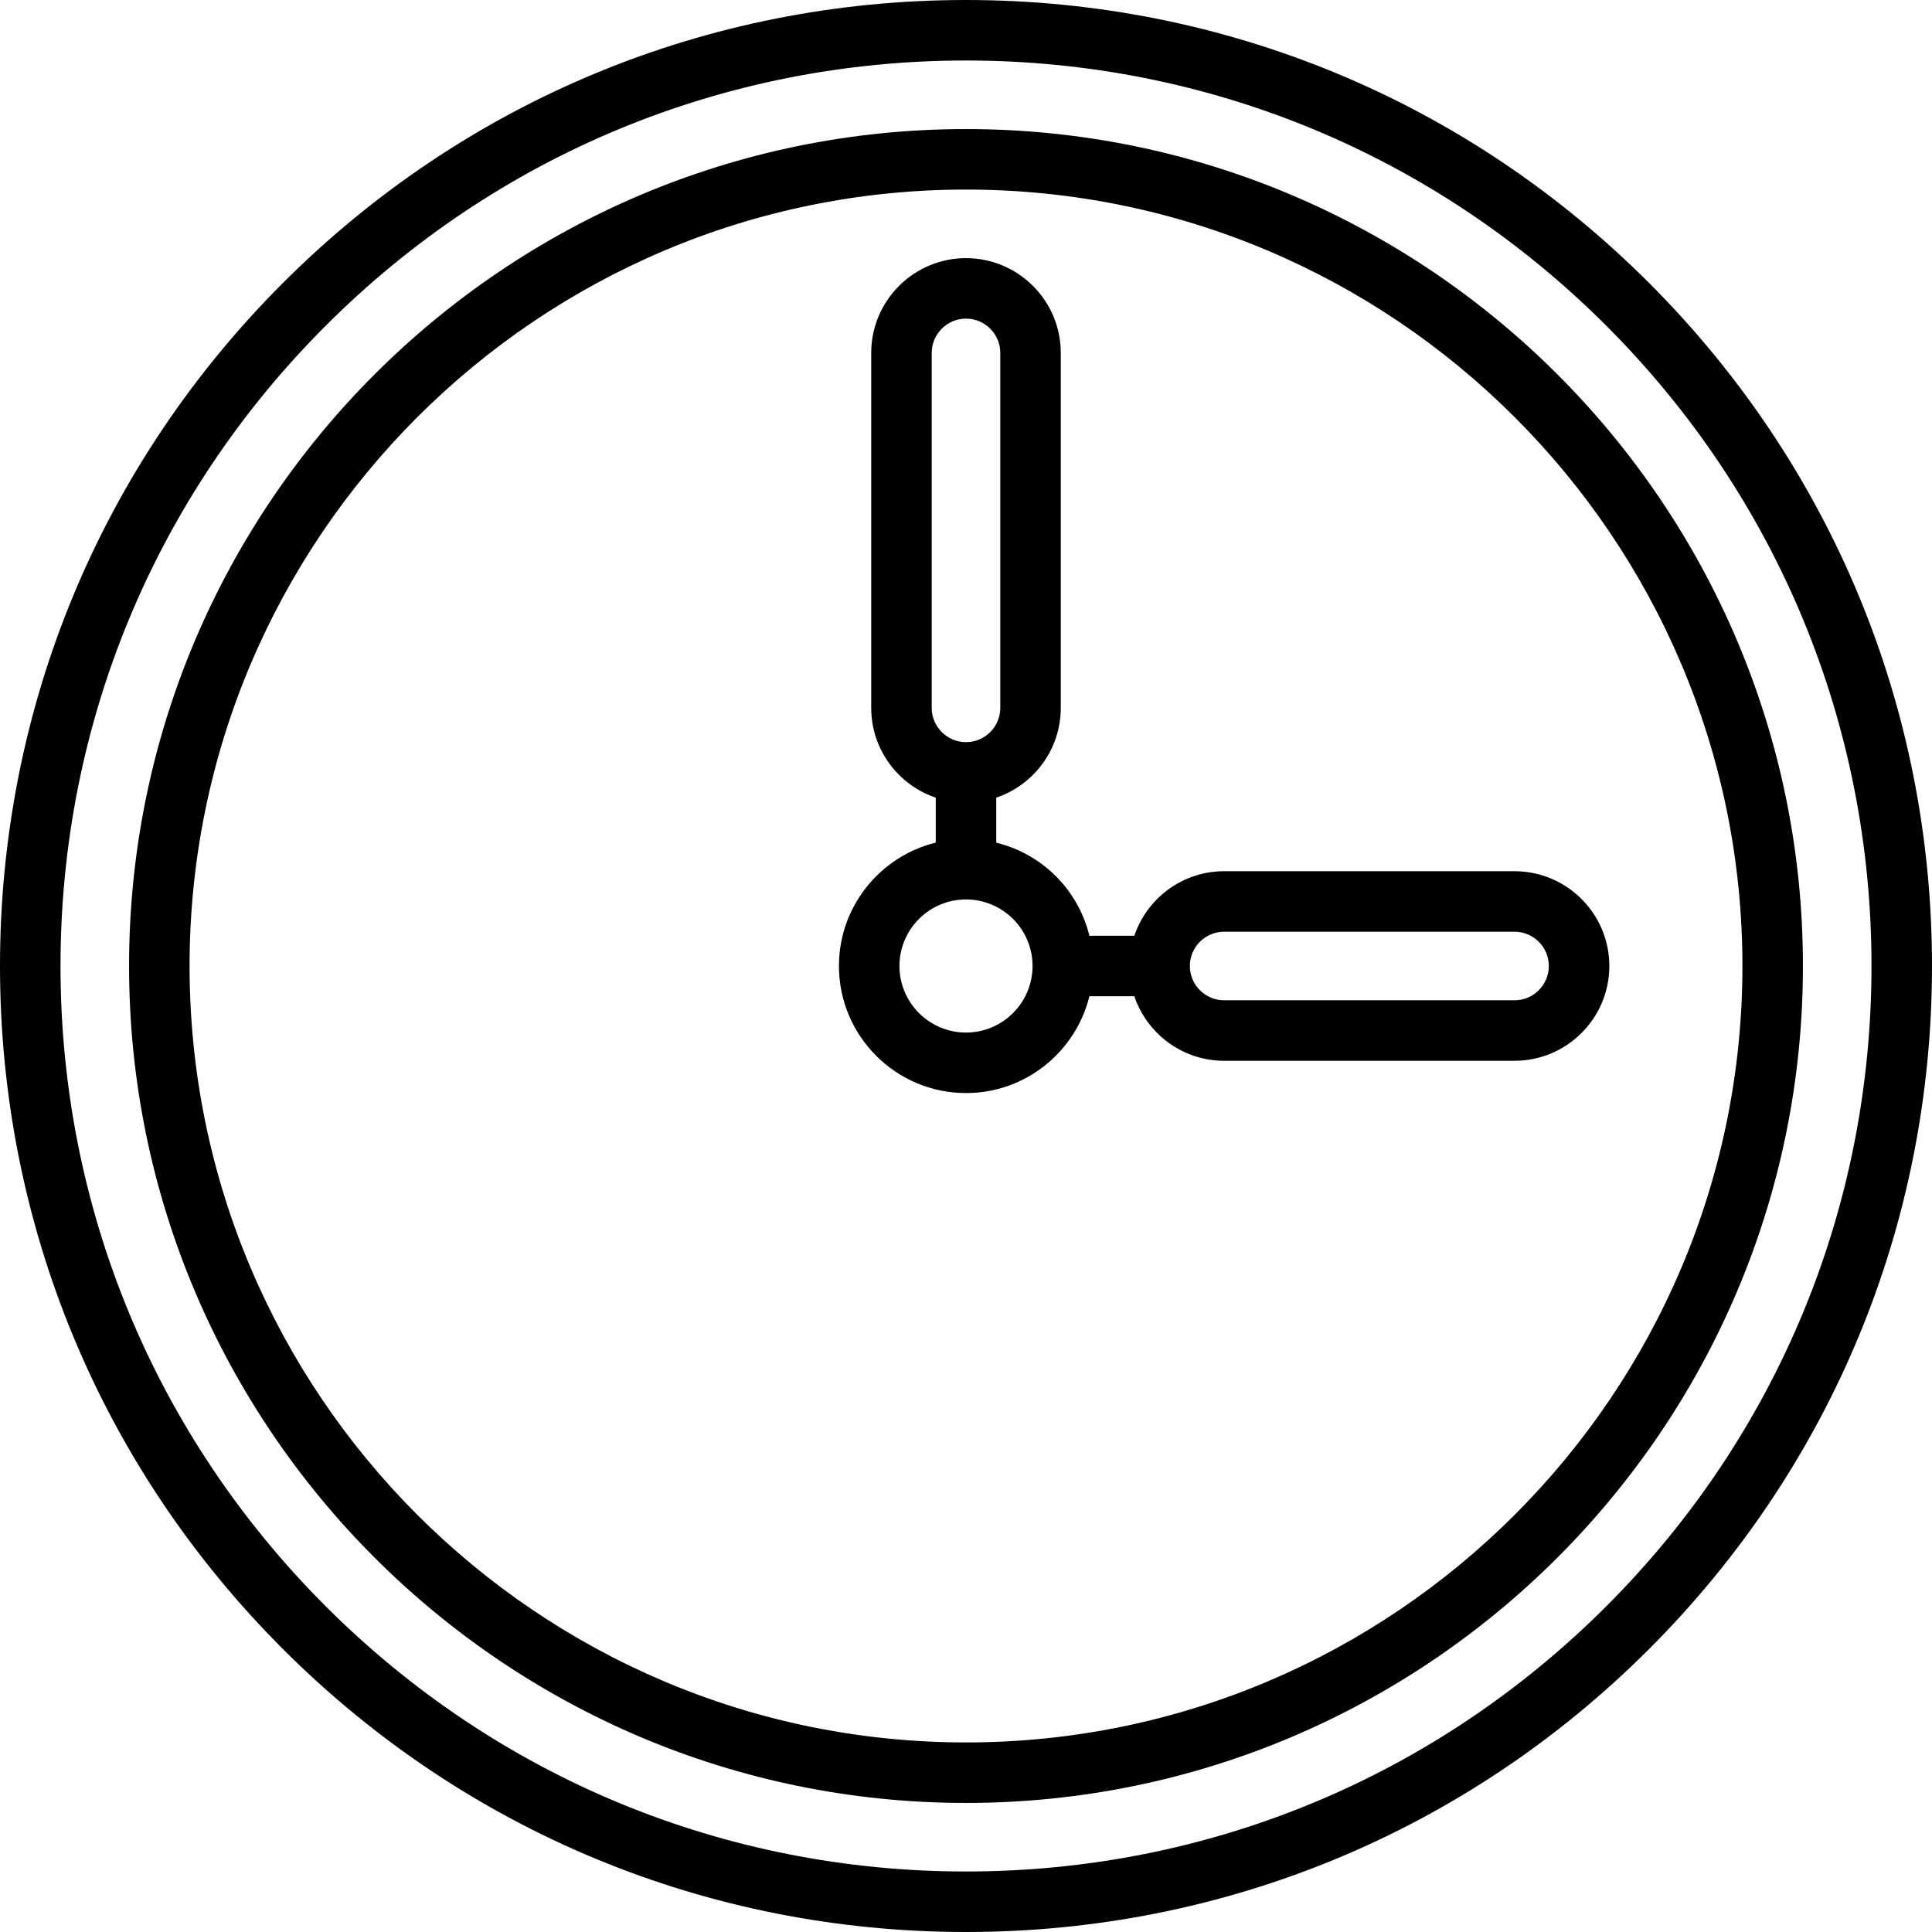
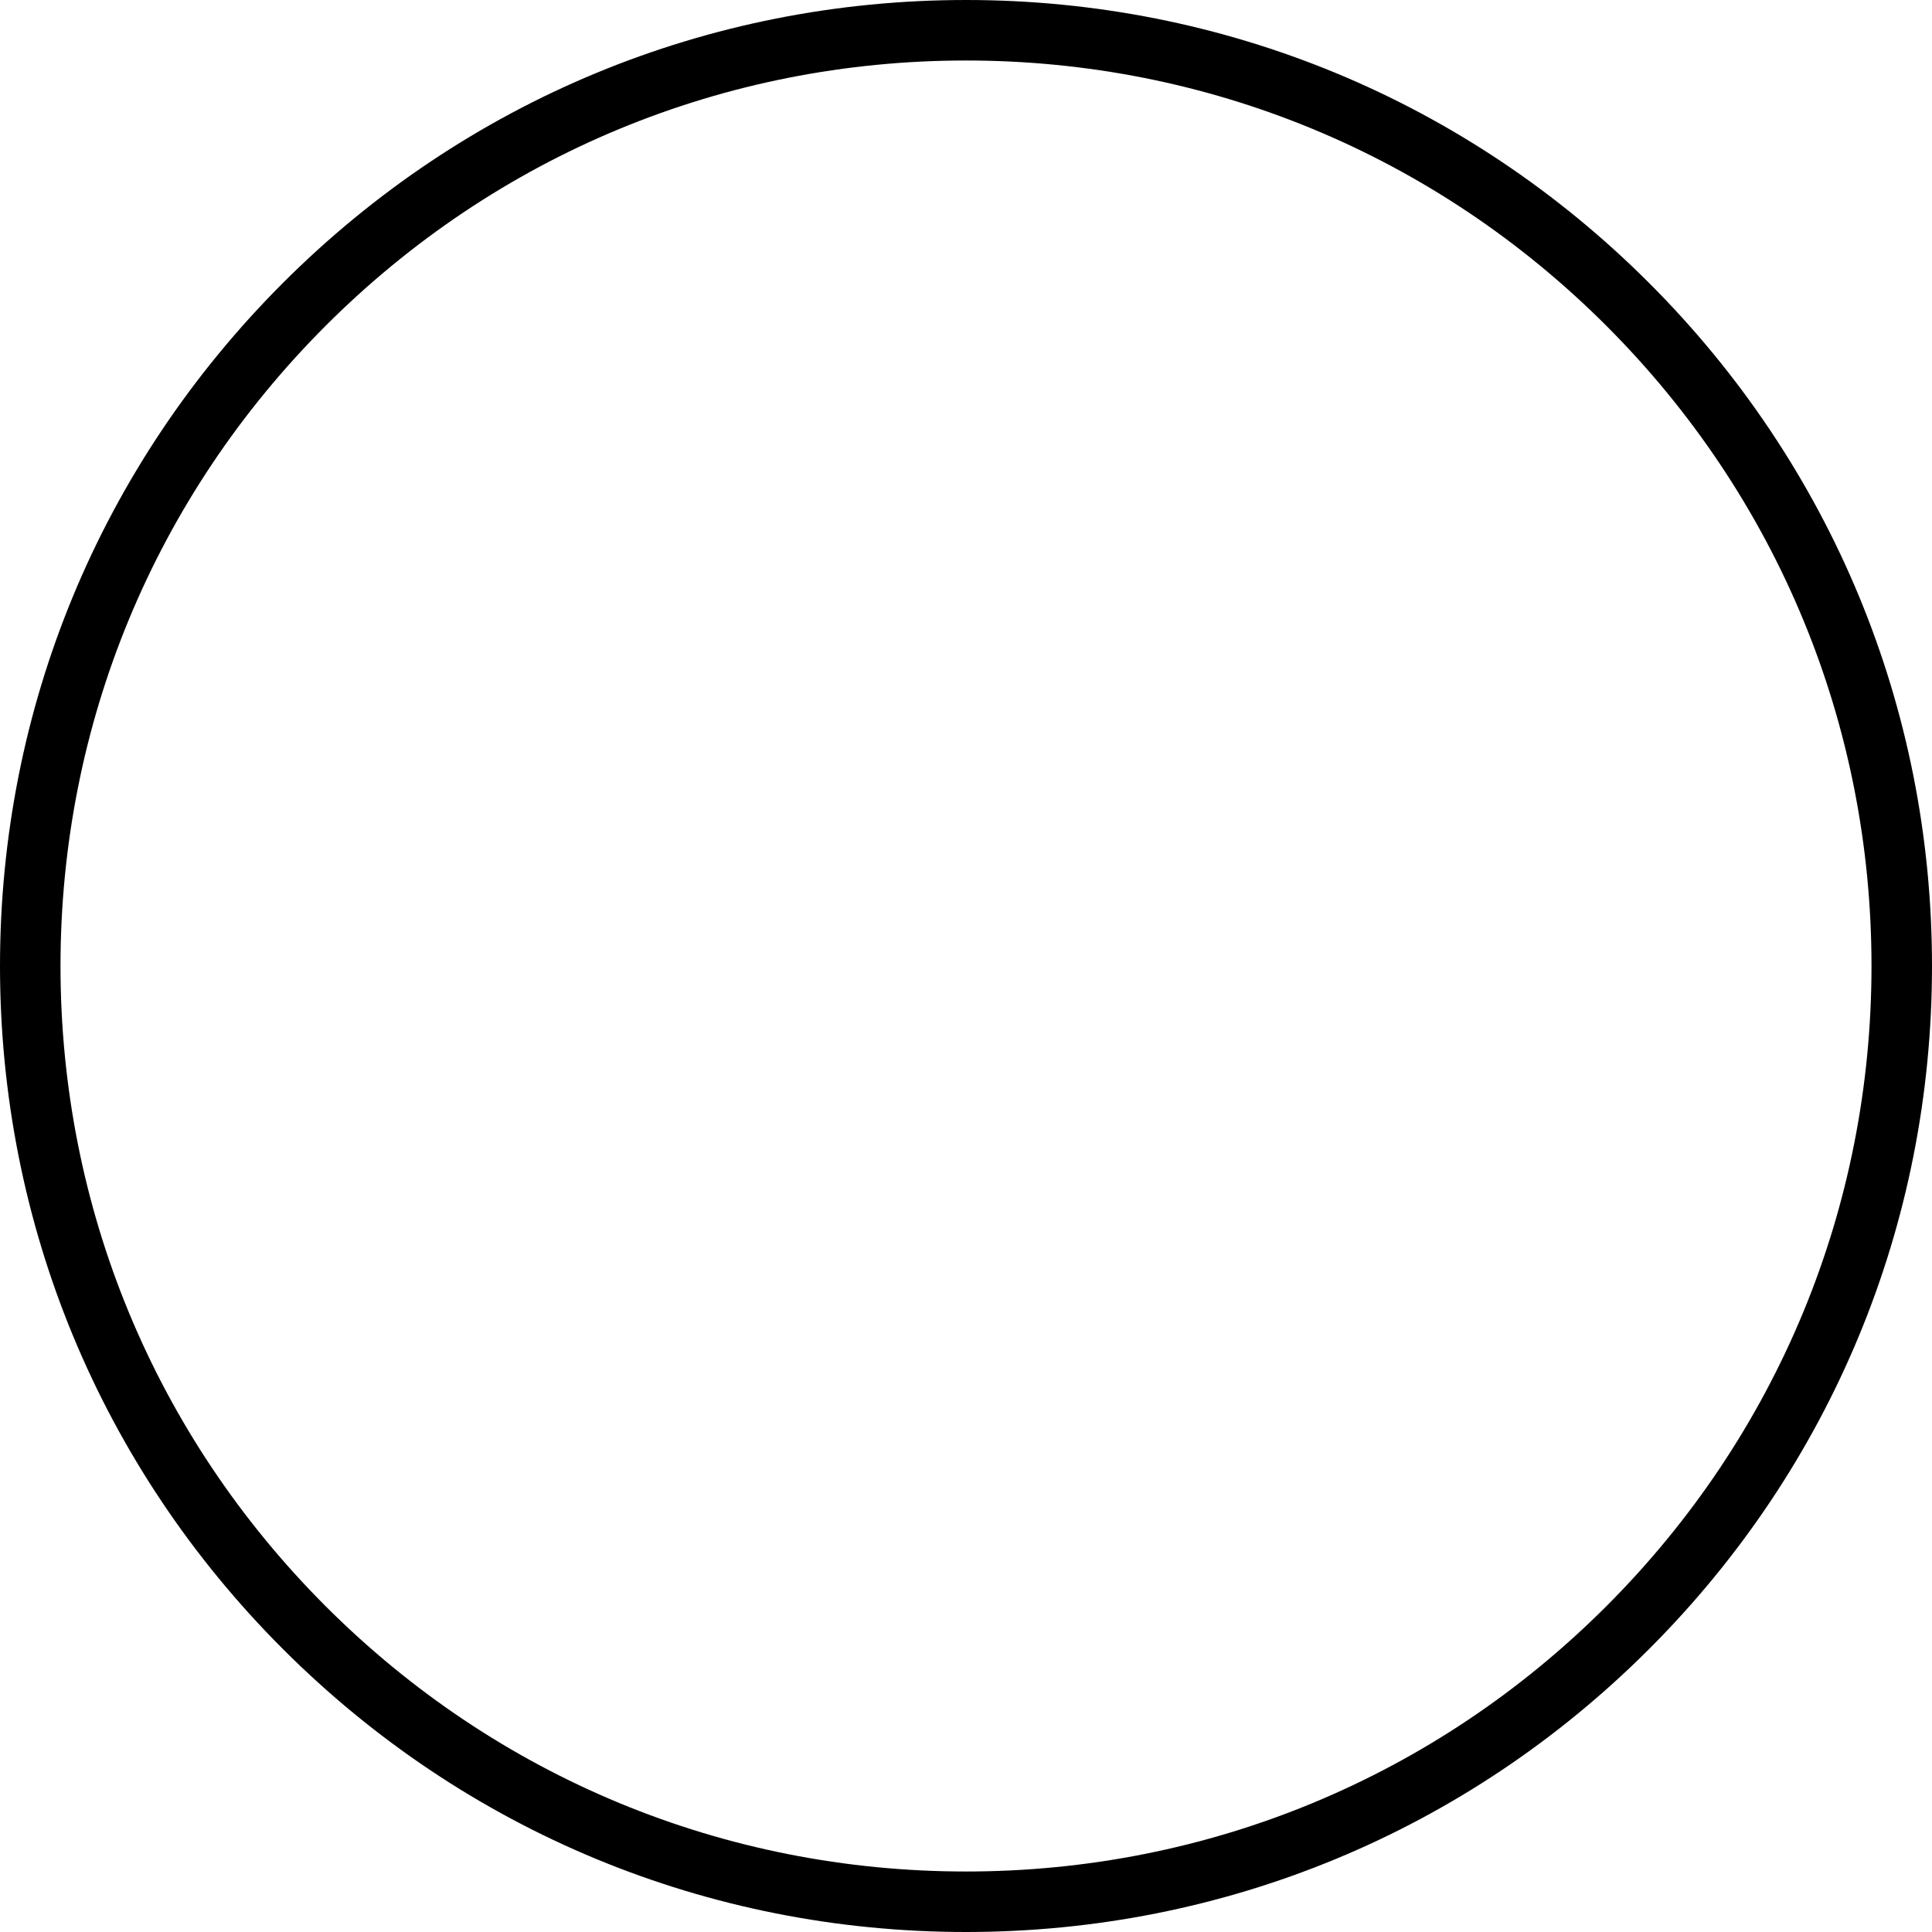
<svg xmlns="http://www.w3.org/2000/svg" xml:space="preserve" style="enable-background:new 0 0 479 479;" viewBox="0 0 479 479" y="0px" x="0px" id="Capa_1" version="1.1">
  <g>
    <path d="M408.852,70.148C363.616,24.913,303.473,0,239.5,0S115.384,24.913,70.148,70.148C24.913,115.384,0,175.527,0,239.5   s24.913,124.116,70.148,169.352C115.384,454.087,175.527,479,239.5,479s124.116-24.913,169.352-70.148   C454.087,363.616,479,303.473,479,239.5S454.087,115.384,408.852,70.148z M398.246,398.246C355.843,440.648,299.466,464,239.5,464   s-116.343-23.352-158.746-65.754C38.352,355.843,15,299.466,15,239.5S38.352,123.157,80.754,80.754   C123.157,38.352,179.534,15,239.5,15s116.343,23.352,158.746,65.754C440.648,123.157,464,179.534,464,239.5   S440.648,355.843,398.246,398.246z" />
-     <path d="M375.5,216h-72c-10.336,0-19.128,6.71-22.266,16h-11.144c-1.219-4.982-3.641-9.624-7.118-13.506   c-4.269-4.768-9.863-8.073-15.973-9.574v-11.154c9.29-3.138,16-11.93,16-22.266v-88c0-12.958-10.542-23.5-23.5-23.5   S216,74.542,216,87.5v88c0,10.336,6.71,19.128,16,22.266v11.144c-13.759,3.374-24,15.806-24,30.591c0,17.369,14.131,31.5,31.5,31.5   c14.785,0,27.216-10.241,30.591-24h11.144c3.138,9.29,11.93,16,22.266,16h72c12.958,0,23.5-10.542,23.5-23.5S388.458,216,375.5,216   z M231,87.5c0-4.687,3.813-8.5,8.5-8.5s8.5,3.813,8.5,8.5v88c0,4.687-3.813,8.5-8.5,8.5s-8.5-3.813-8.5-8.5V87.5z M239.5,256   c-9.098,0-16.5-7.402-16.5-16.5s7.402-16.5,16.5-16.5c4.687,0,9.169,2.004,12.298,5.5c2.709,3.026,4.202,6.933,4.202,11   C256,248.598,248.598,256,239.5,256z M375.5,248h-72c-4.687,0-8.5-3.813-8.5-8.5s3.813-8.5,8.5-8.5h72c4.687,0,8.5,3.813,8.5,8.5   S380.187,248,375.5,248z" />
-     <path d="M239.5,32C125.084,32,32,125.084,32,239.5S125.084,447,239.5,447S447,353.916,447,239.5S353.916,32,239.5,32z M239.5,432   C133.355,432,47,345.645,47,239.5S133.355,47,239.5,47S432,133.355,432,239.5S345.645,432,239.5,432z" />
  </g>
  <g>
</g>
  <g>
</g>
  <g>
</g>
  <g>
</g>
  <g>
</g>
  <g>
</g>
  <g>
</g>
  <g>
</g>
  <g>
</g>
  <g>
</g>
  <g>
</g>
  <g>
</g>
  <g>
</g>
  <g>
</g>
  <g>
</g>
</svg>